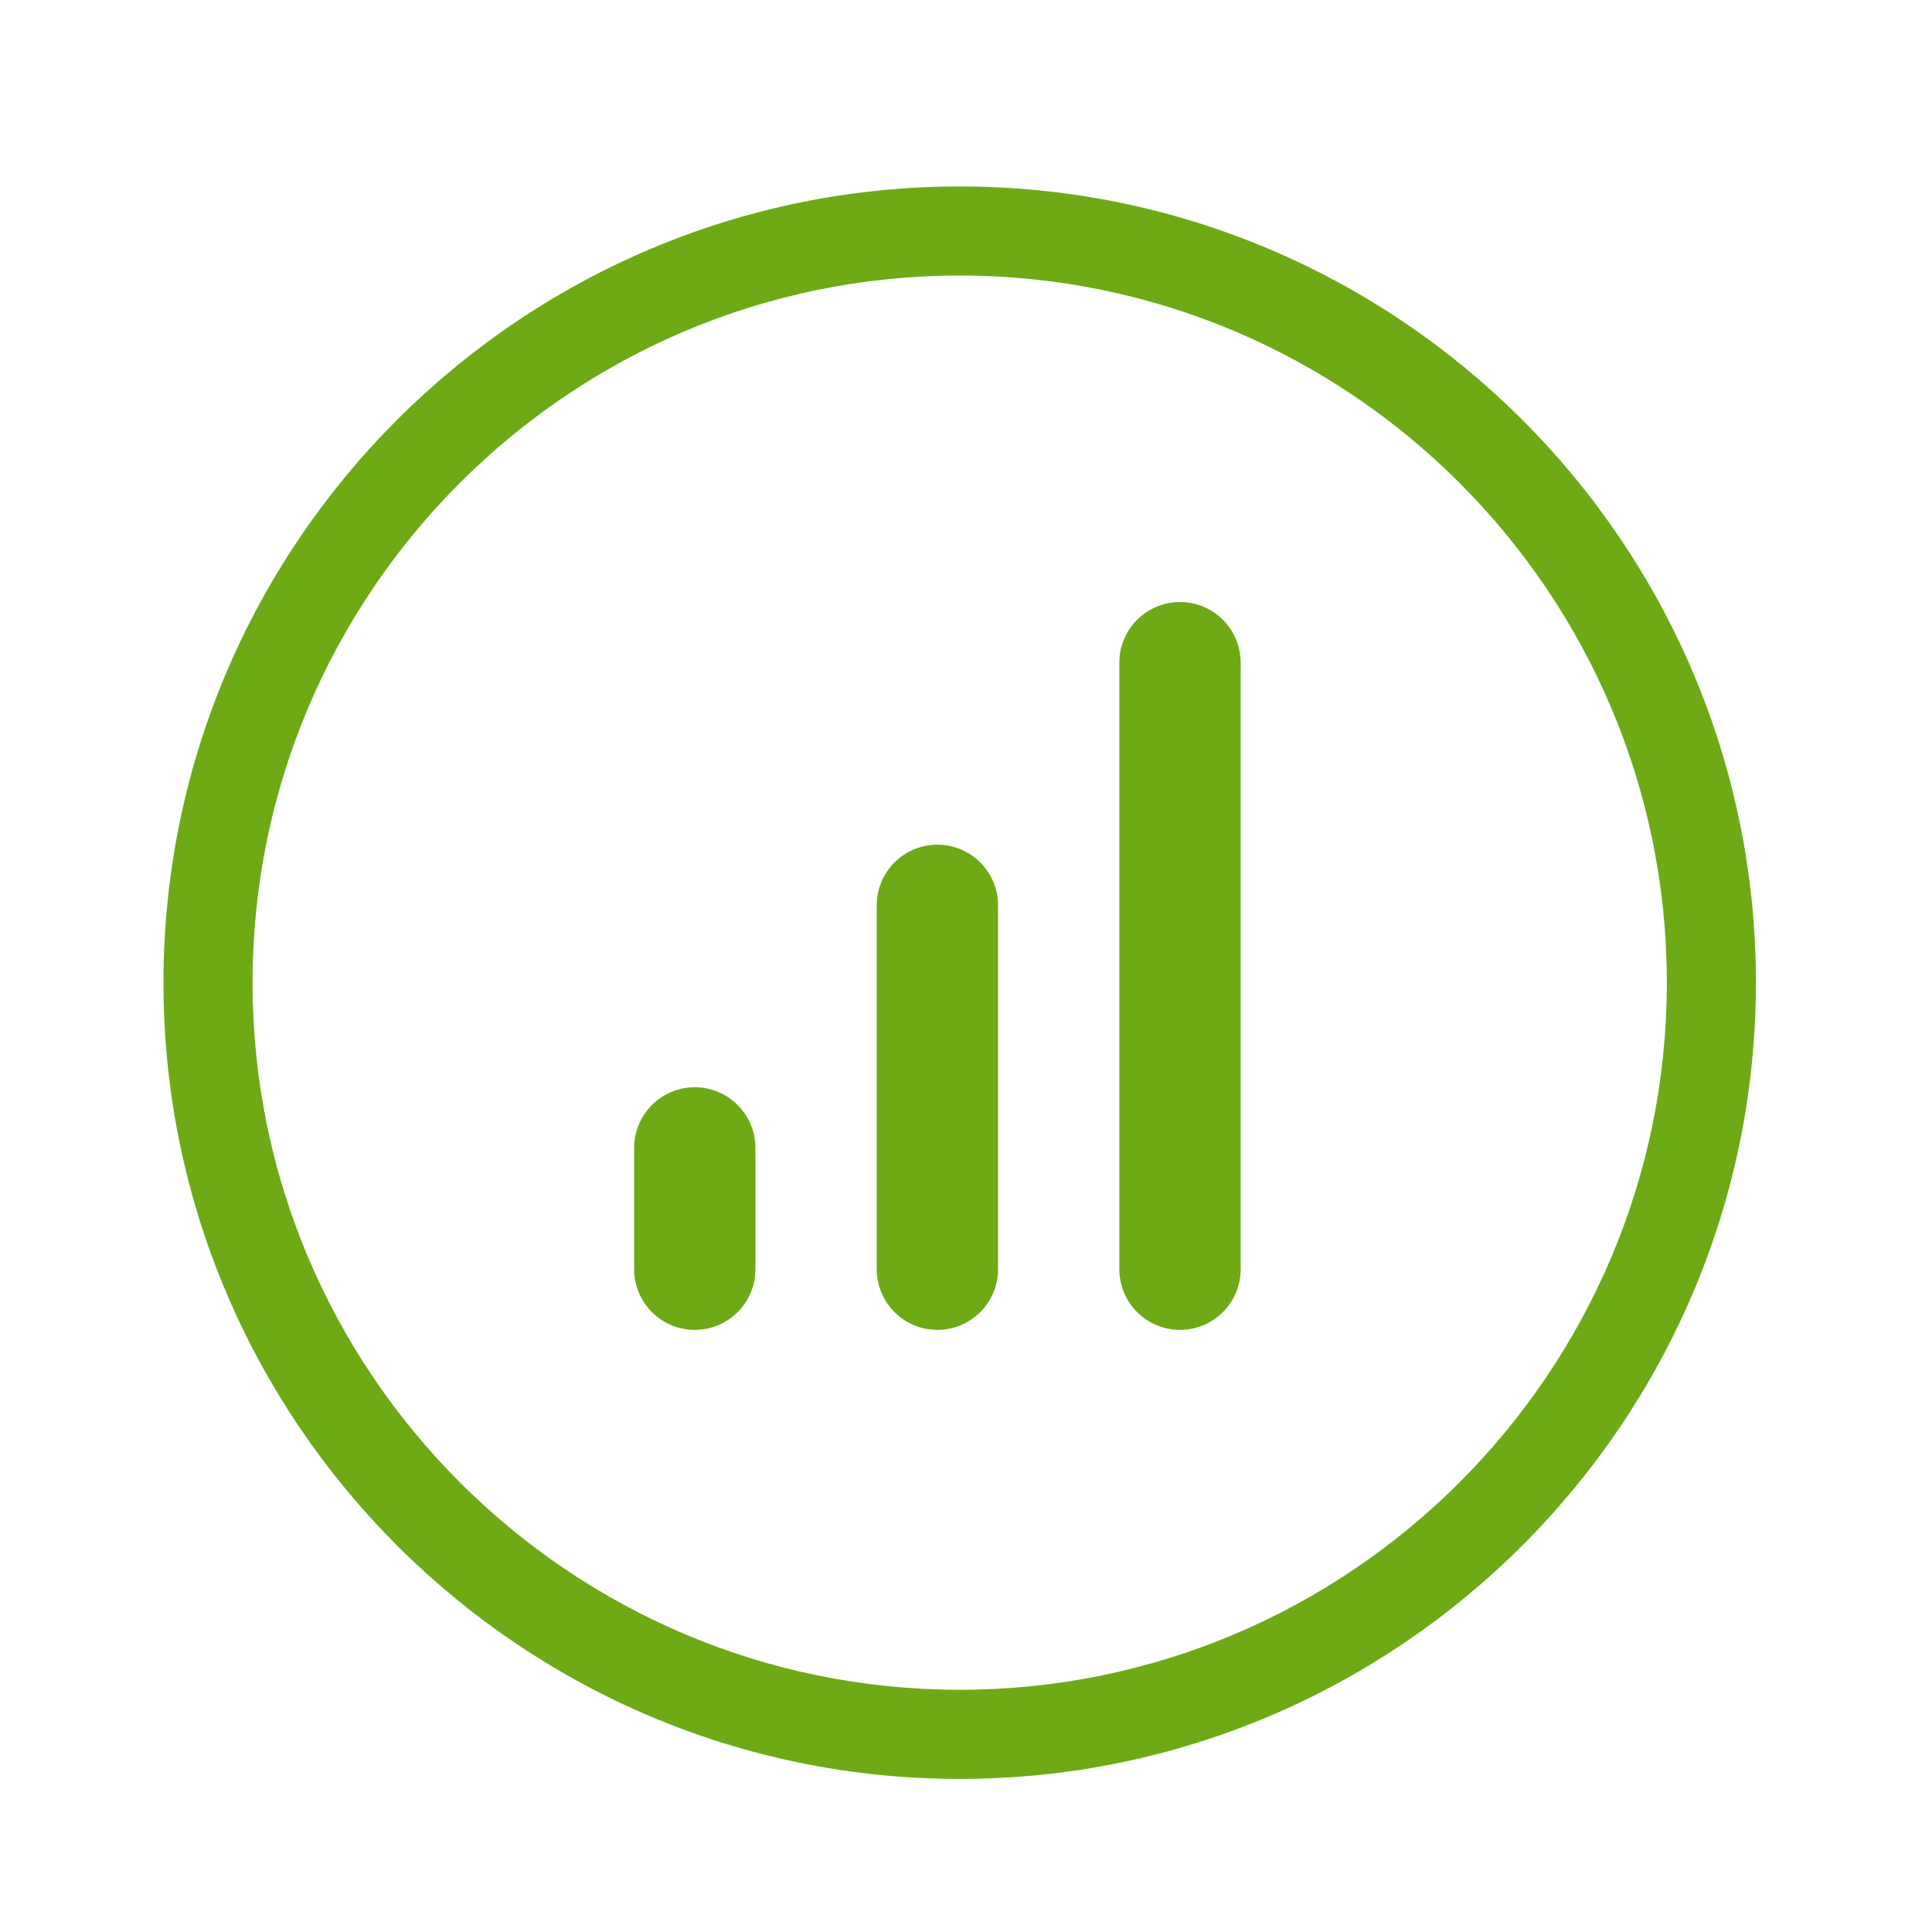
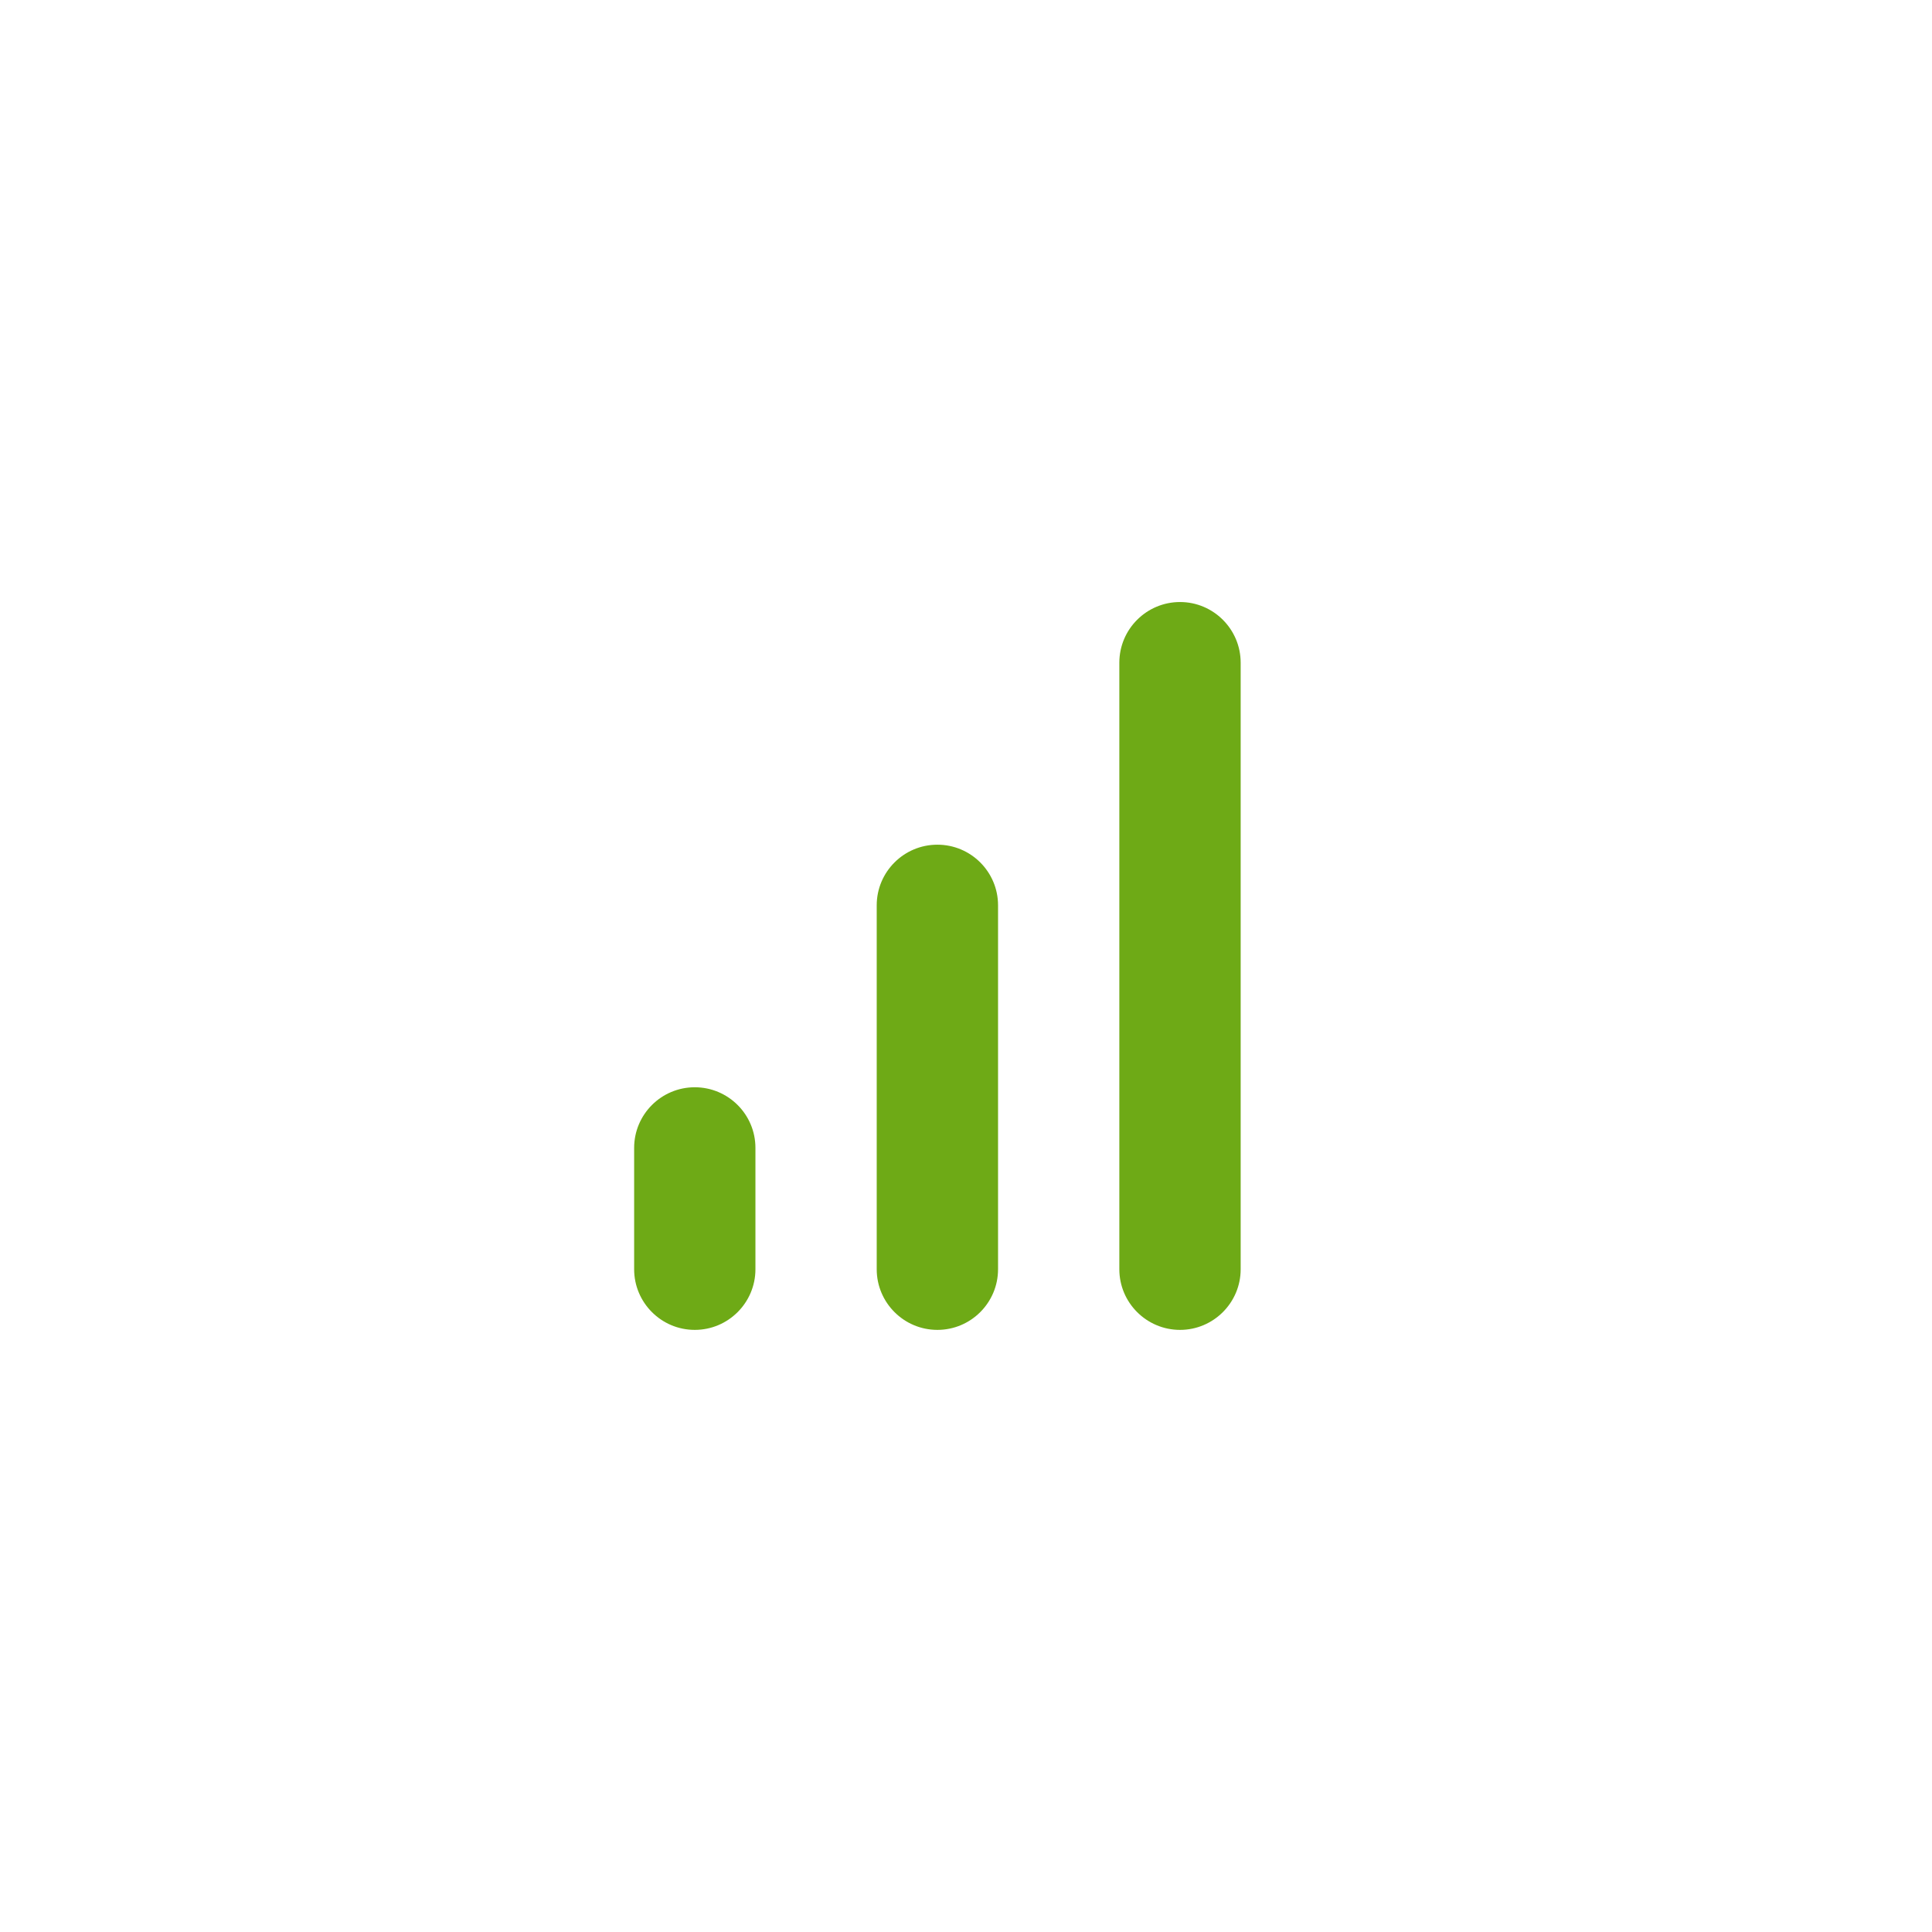
<svg xmlns="http://www.w3.org/2000/svg" version="1.1" id="Layer_1" x="0px" y="0px" width="43.375px" height="43.375px" viewBox="0 0 43.375 43.375" enable-background="new 0 0 43.375 43.375" xml:space="preserve">
  <g>
-     <path fill="#6EAA16" d="M21.546,39.938c-9.857,0-17.876-8.02-17.876-17.876S11.689,4.186,21.546,4.186   c9.856,0,17.876,8.019,17.876,17.875S31.402,39.938,21.546,39.938z M21.546,6.186c-8.754,0-15.876,7.122-15.876,15.875   s7.122,15.876,15.876,15.876s15.876-7.122,15.876-15.876S30.3,6.186,21.546,6.186z" />
-   </g>
+     </g>
  <path fill-rule="evenodd" clip-rule="evenodd" fill="#6EAA16" d="M27.854,14.878c0-0.751-0.611-1.362-1.361-1.362  c-0.752,0-1.363,0.61-1.363,1.362v13.618c0,0.75,0.611,1.361,1.363,1.361c0.75,0,1.361-0.611,1.361-1.361V14.878z M22.407,20.325  c0-0.751-0.61-1.361-1.362-1.361s-1.362,0.61-1.362,1.361v8.171c0,0.75,0.61,1.361,1.362,1.361s1.362-0.611,1.362-1.361V20.325z   M16.96,25.771c0-0.751-0.61-1.361-1.362-1.361c-0.751,0-1.361,0.61-1.361,1.361v2.725c0,0.75,0.61,1.361,1.361,1.361  c0.752,0,1.362-0.611,1.362-1.361V25.771z" />
</svg>